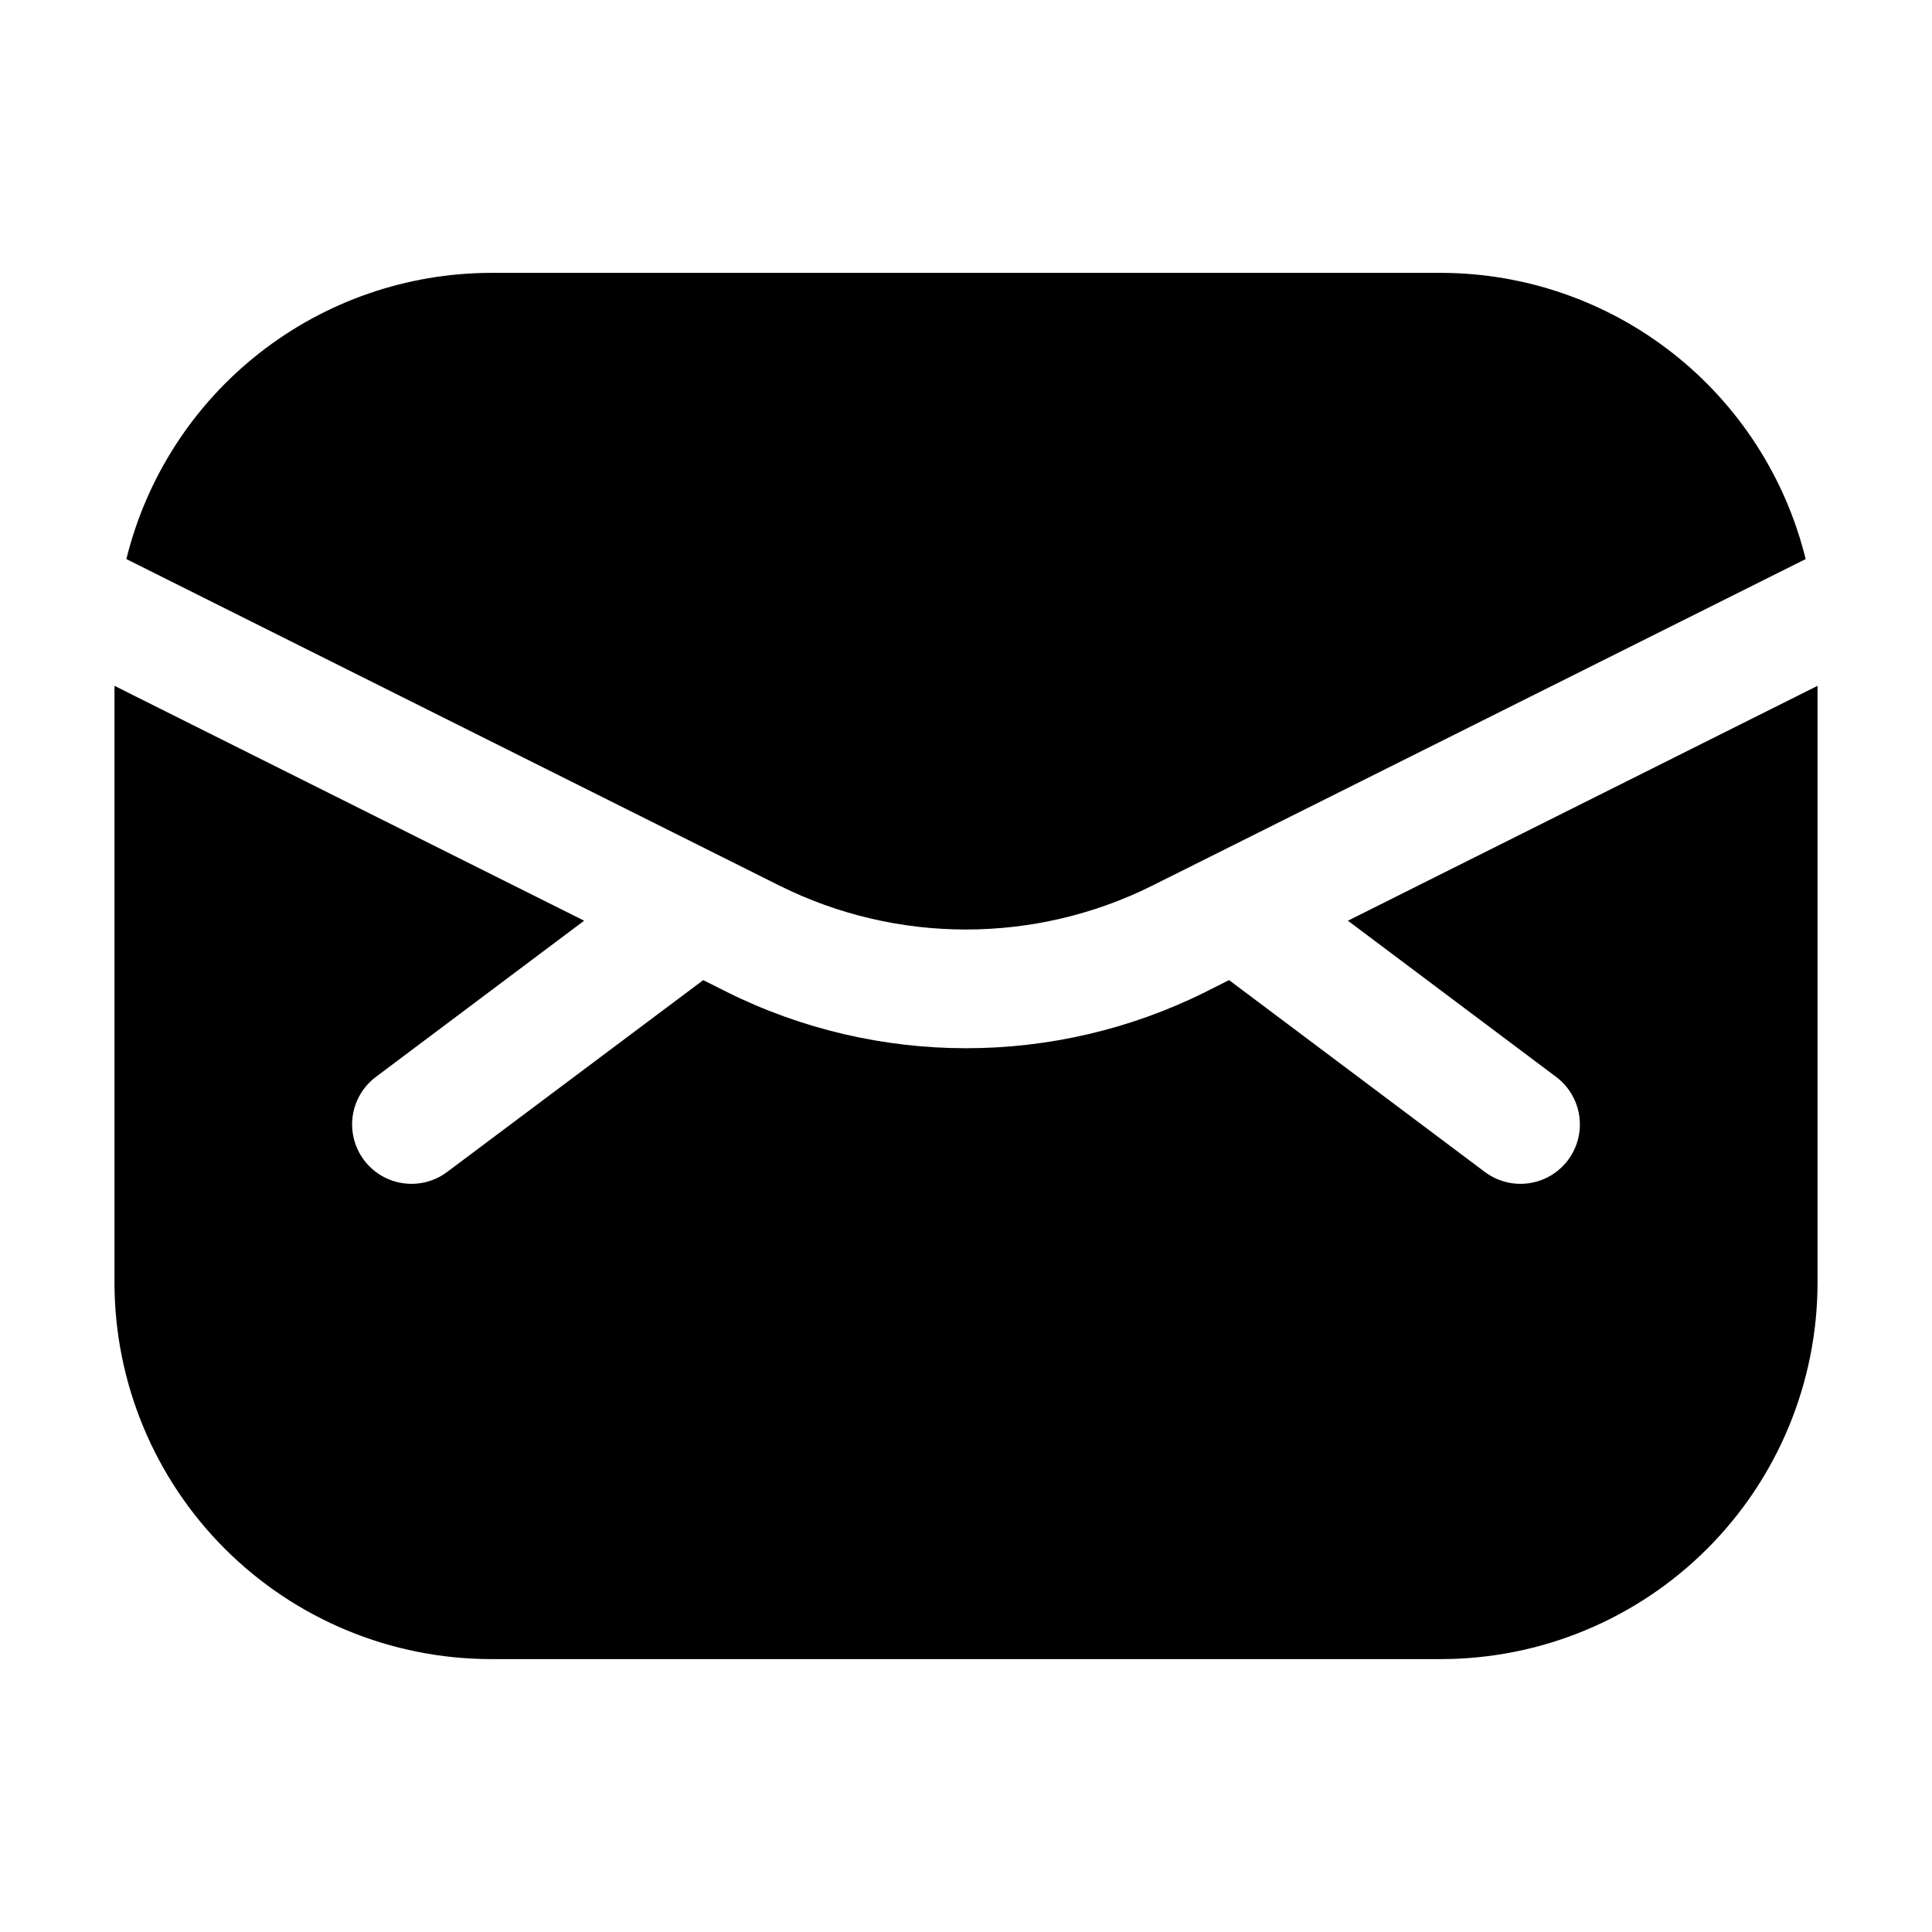
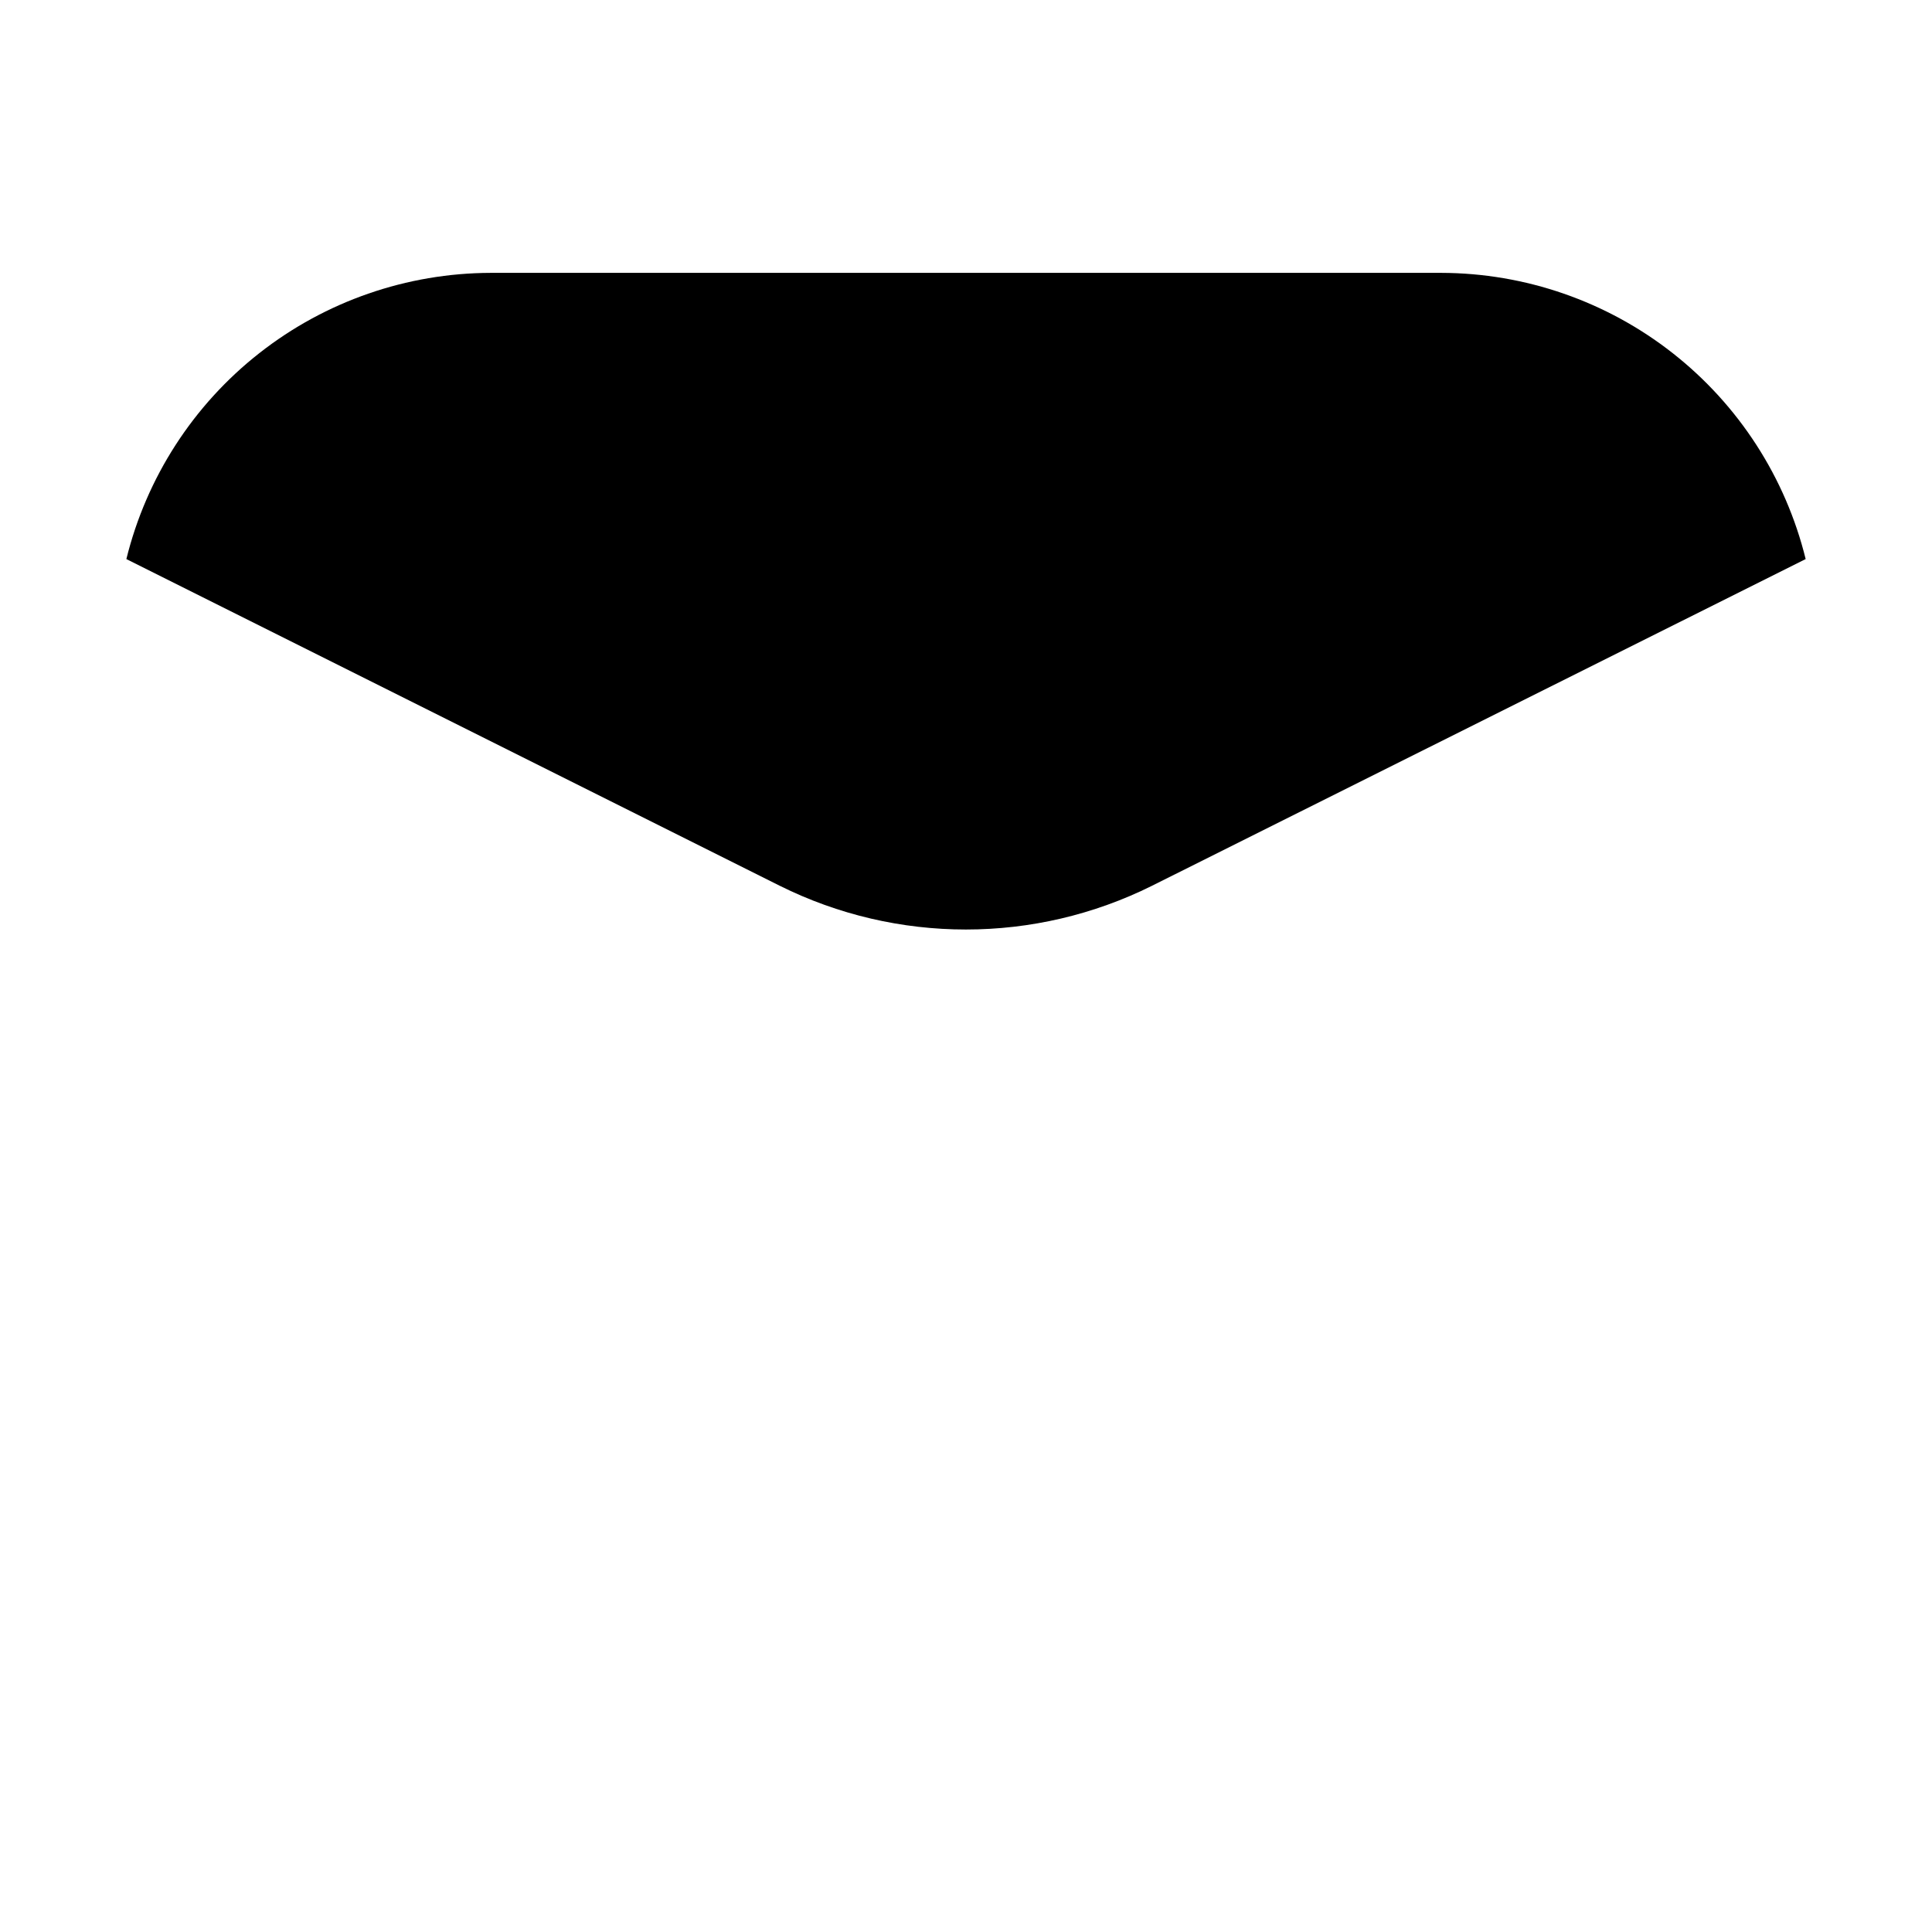
<svg xmlns="http://www.w3.org/2000/svg" fill="#000000" width="800px" height="800px" version="1.1" viewBox="144 144 512 512">
  <g>
    <path d="m449.31 378.73 173.21-86.57c-5.32-21.609-17.719-40.812-35.219-54.559-17.496-13.746-39.094-21.238-61.348-21.289h-251.9c-22.254 0.051-43.848 7.543-61.348 21.289-17.5 13.746-29.898 32.949-35.215 54.559l173.14 86.57c31.074 15.469 67.609 15.469 98.684 0z" />
-     <path d="m556.39 429.39c4.5 3.375 6.856 8.895 6.184 14.48-0.672 5.582-4.273 10.383-9.445 12.594-5.176 2.211-11.133 1.492-15.633-1.883l-67.785-50.844-6.297 3.168v0.004c-39.918 19.844-86.828 19.844-126.75 0l-6.297-3.168-67.867 50.84c-4.5 3.375-10.457 4.094-15.629 1.883-5.176-2.211-8.773-7.012-9.449-12.594-0.672-5.586 1.688-11.105 6.188-14.48l55.188-41.395-124.46-62.242v158.21c0.035 26.438 10.551 51.781 29.242 70.473 18.695 18.691 44.035 29.207 70.473 29.242h251.9c26.438-0.035 51.781-10.551 70.473-29.242s29.207-44.035 29.242-70.473v-158.21l-124.46 62.242z" />
  </g>
</svg>